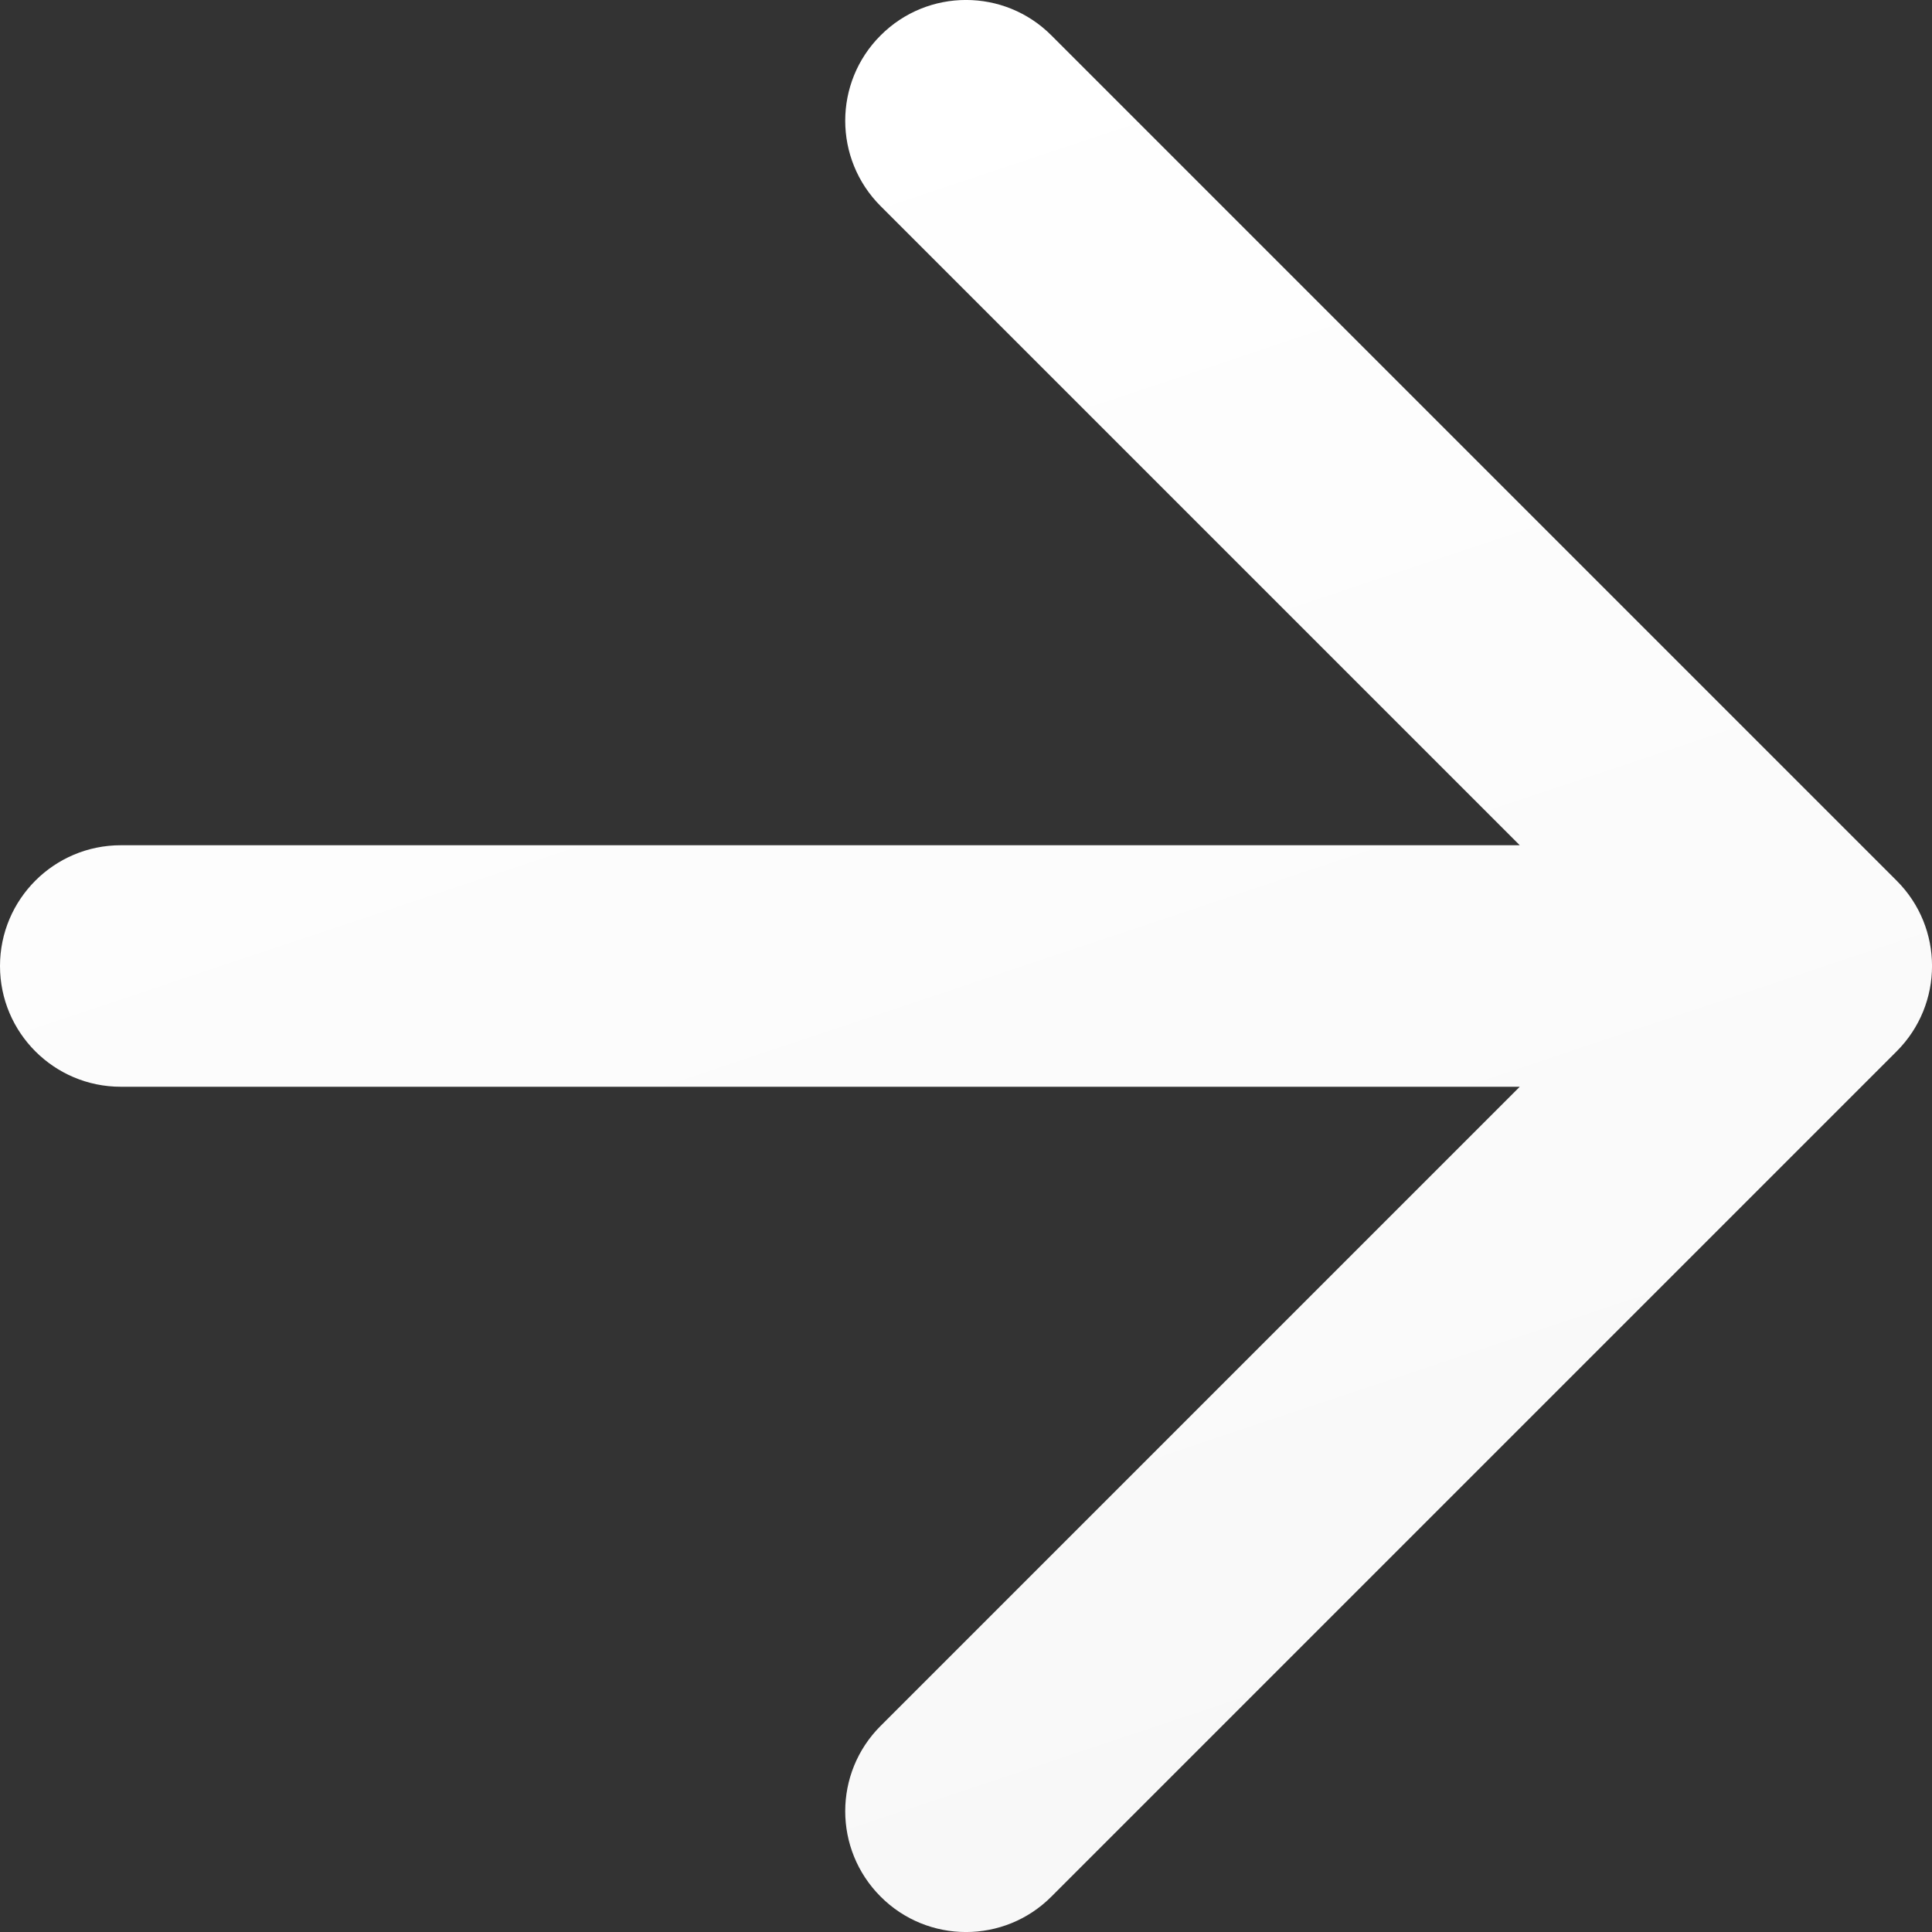
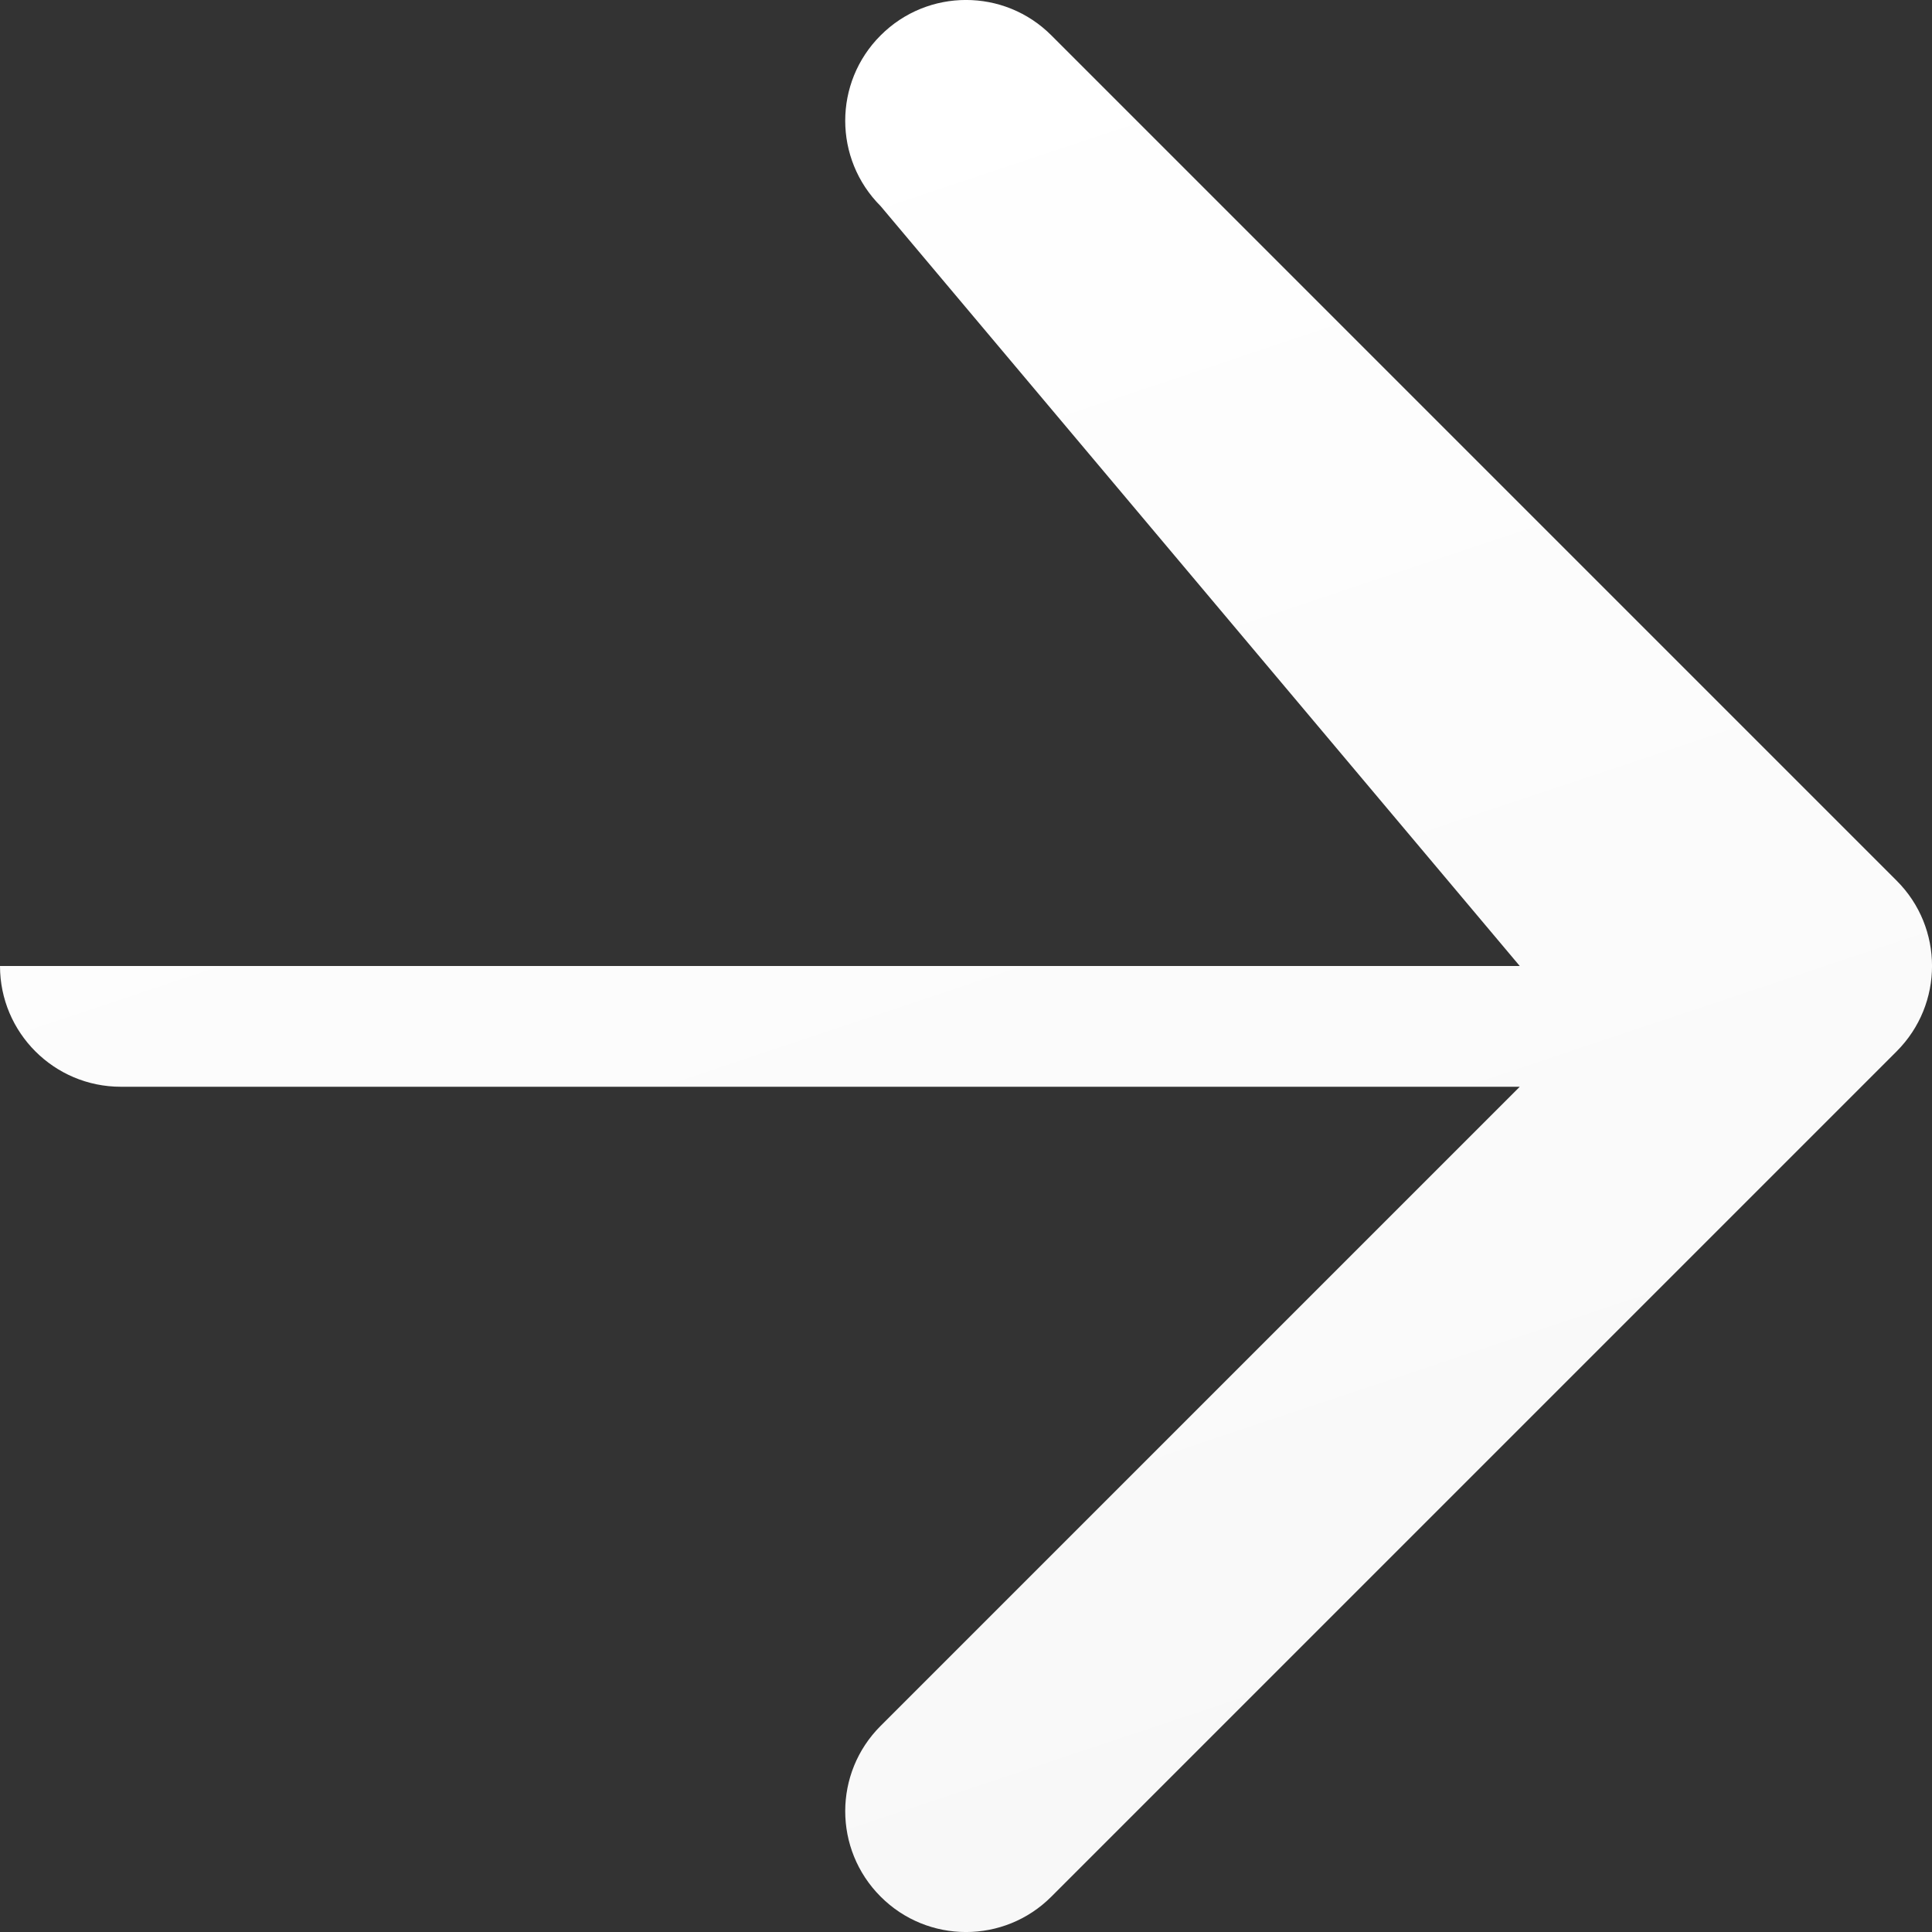
<svg xmlns="http://www.w3.org/2000/svg" width="16" height="16" viewBox="0 0 16 16" fill="none">
  <rect x="0" y="0" width="16" height="16" fill="#333333" stroke="none" />
-   <path d="M7.293 0.293C7.683 -0.098 8.317 -0.098 8.707 0.293L15.707 7.293C16.098 7.683 16.098 8.316 15.707 8.707L8.707 15.707C8.317 16.098 7.683 16.098 7.293 15.707C6.902 15.316 6.902 14.683 7.293 14.293L12.586 9H1C0.448 9 0 8.552 0 8C0 7.448 0.448 7 1 7H12.586L7.293 1.707C6.902 1.316 6.902 0.683 7.293 0.293Z" fill="url(#paint0_linear_1_22384)" />
+   <path d="M7.293 0.293C7.683 -0.098 8.317 -0.098 8.707 0.293L15.707 7.293C16.098 7.683 16.098 8.316 15.707 8.707L8.707 15.707C8.317 16.098 7.683 16.098 7.293 15.707C6.902 15.316 6.902 14.683 7.293 14.293L12.586 9H1C0.448 9 0 8.552 0 8H12.586L7.293 1.707C6.902 1.316 6.902 0.683 7.293 0.293Z" fill="url(#paint0_linear_1_22384)" />
  <defs>
    <linearGradient id="paint0_linear_1_22384" x1="4.74" y1="0.956" x2="12.241" y2="23.385" gradientUnits="userSpaceOnUse">
      <stop offset="0.021" stop-color="white" />
      <stop offset="1" stop-color="#F4F4F4" />
    </linearGradient>
  </defs>
</svg>